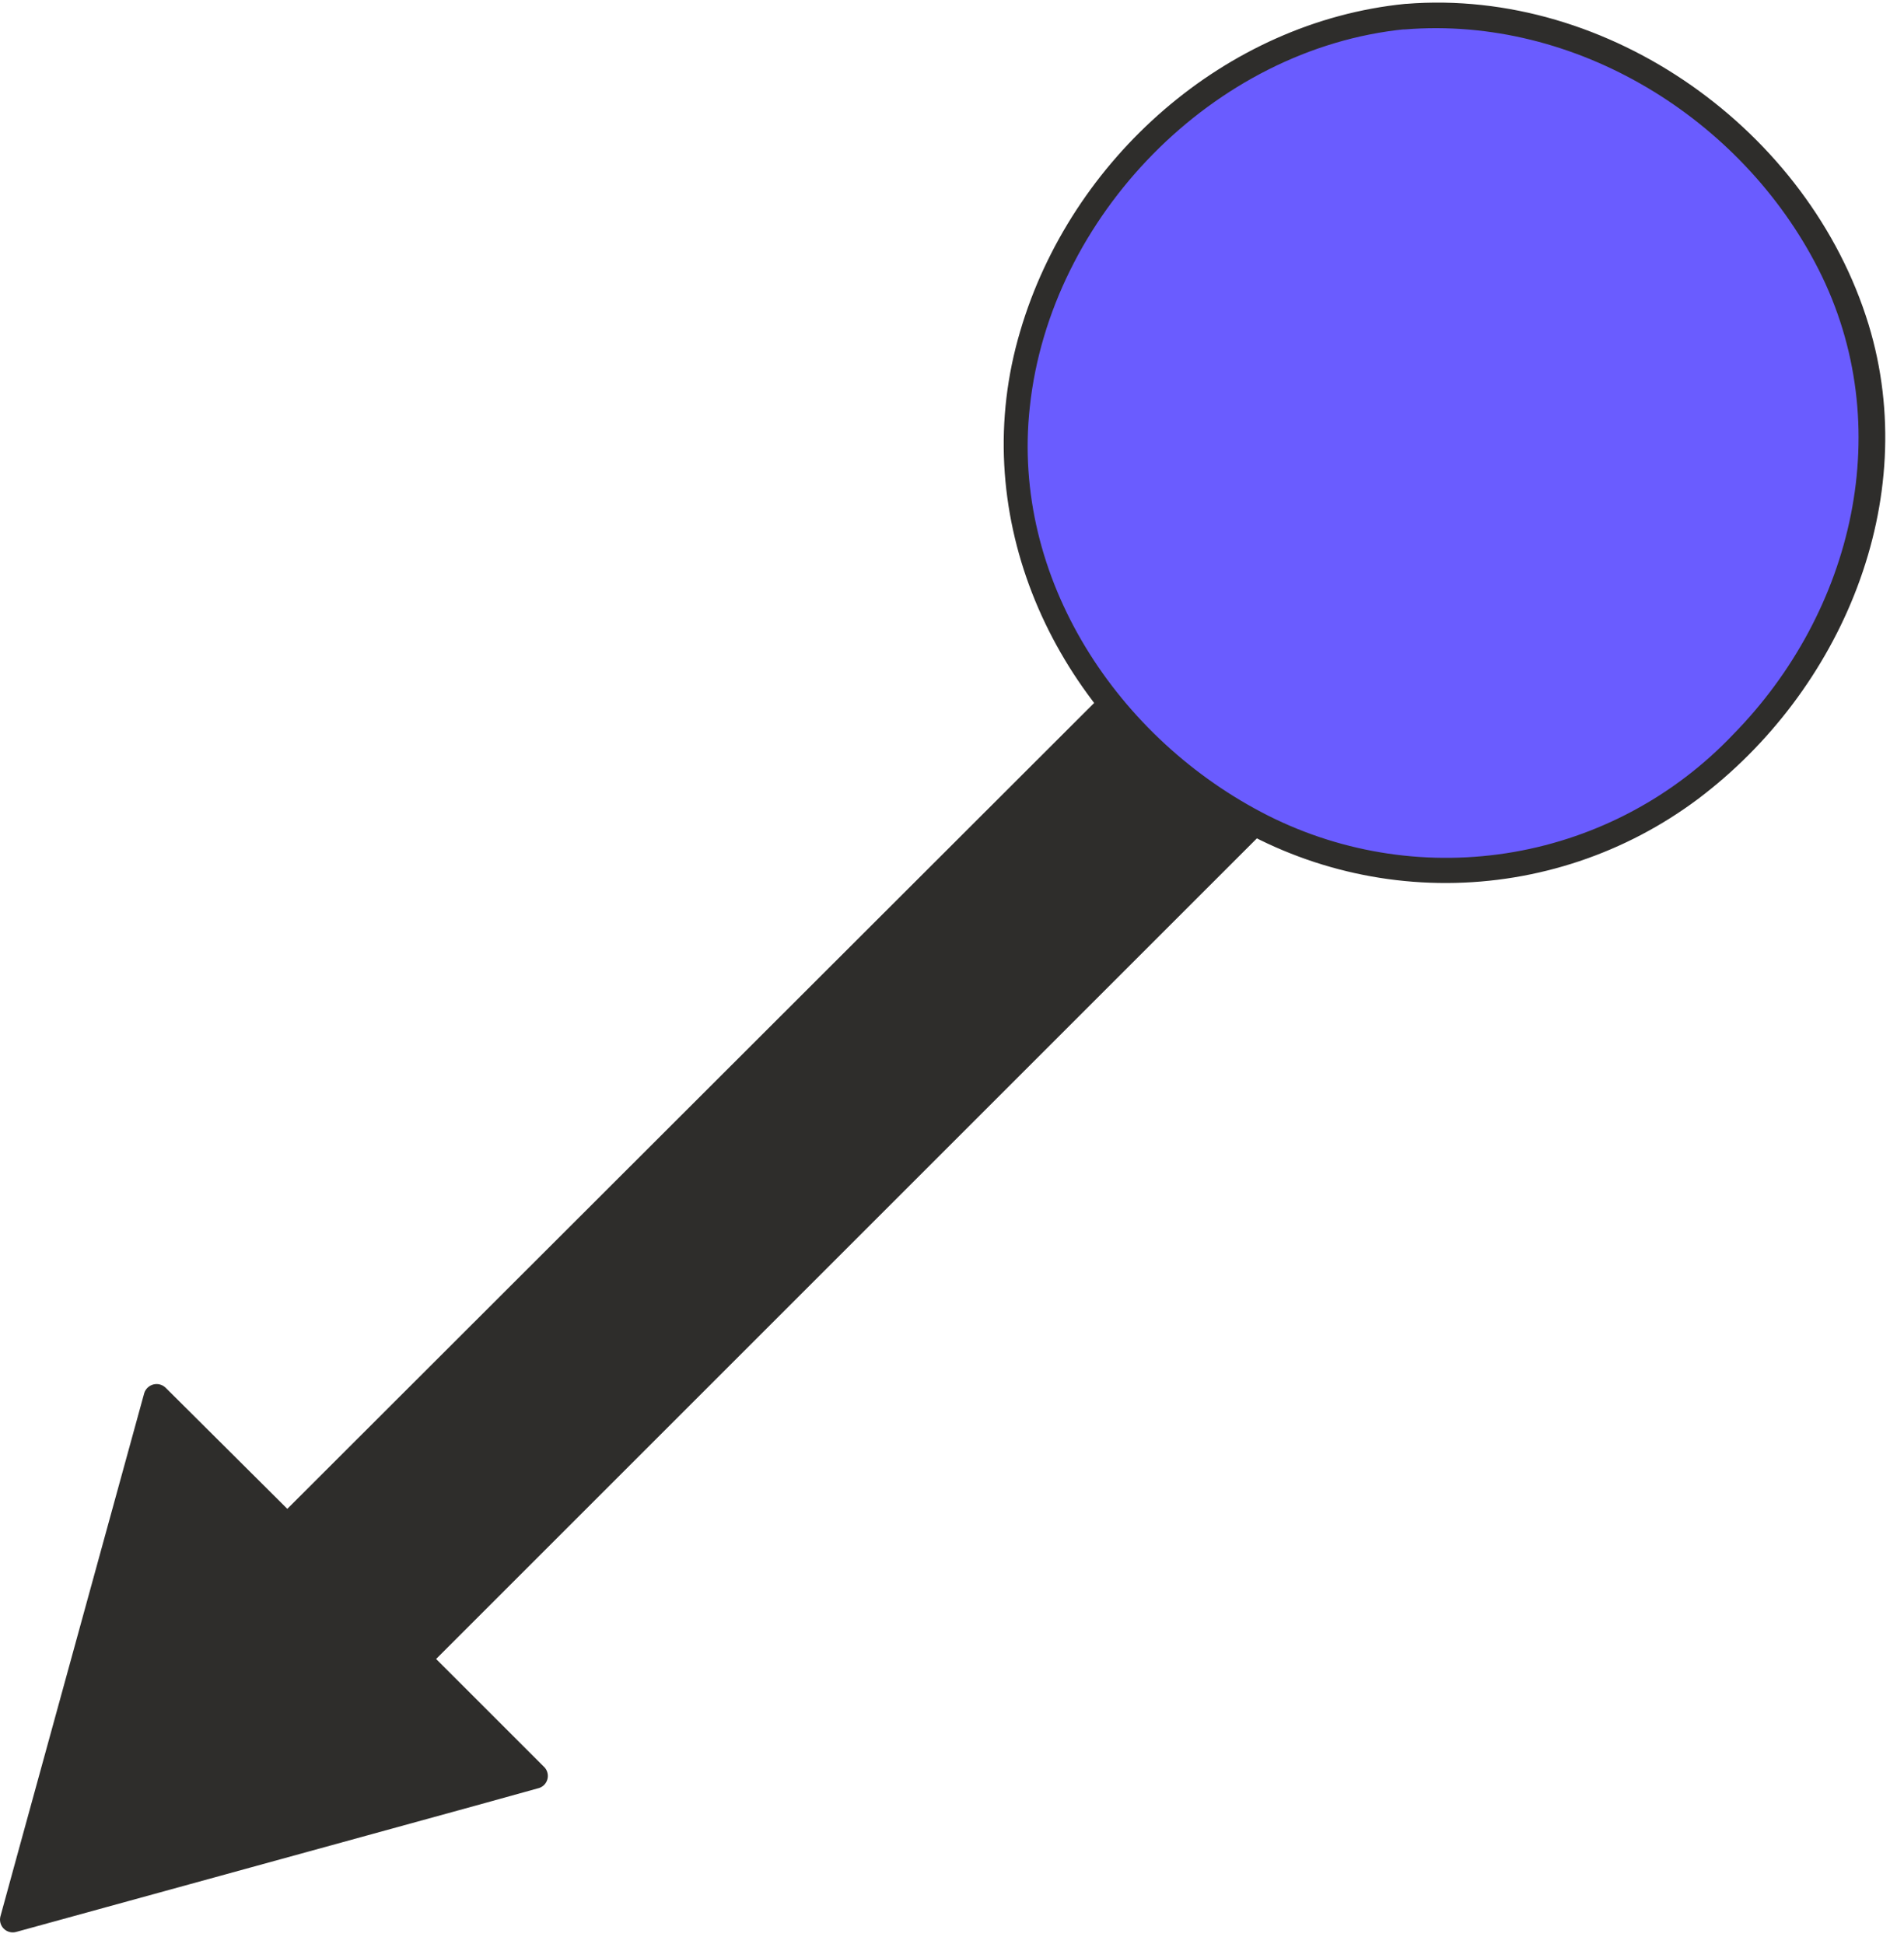
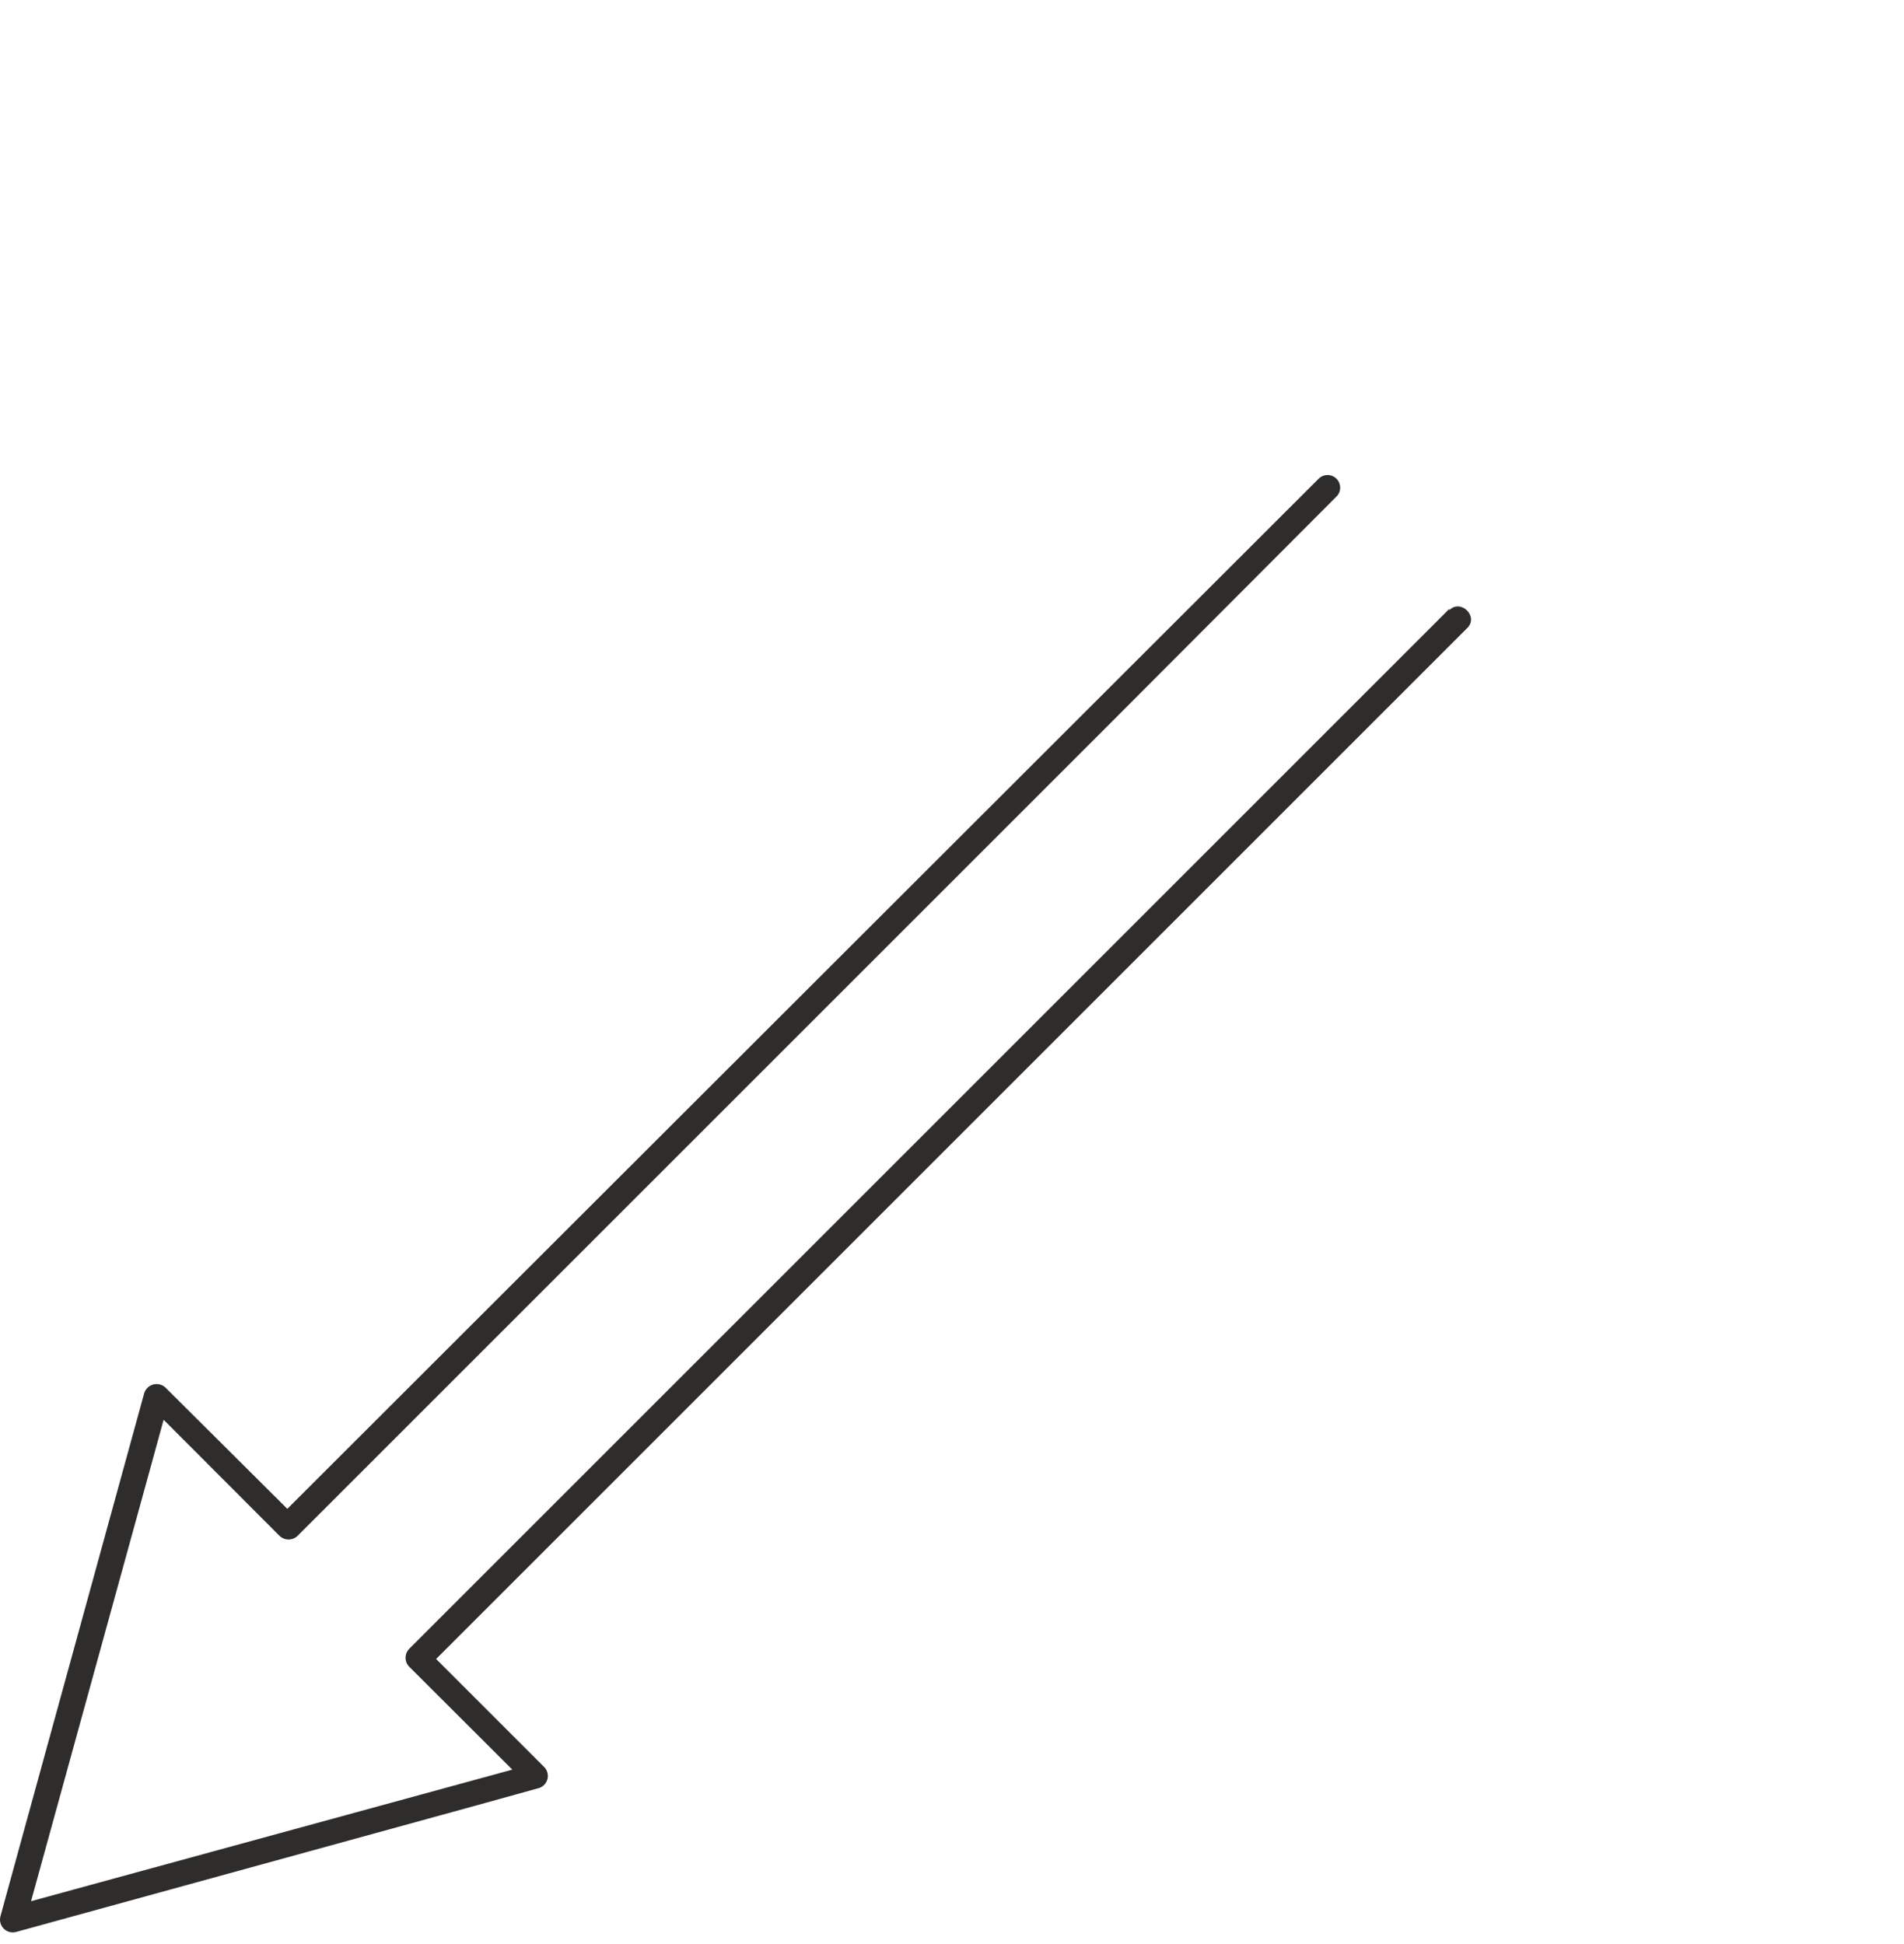
<svg xmlns="http://www.w3.org/2000/svg" width="94" height="96" viewBox="0 0 94 96" fill="none">
-   <path d="M72.001 30.521L20.691 81.861L26.501 87.671L0.661 94.781L7.691 68.941L14.151 75.401L65.501 24.051" fill="#2E2D2B" />
  <path d="M71.551 30.069L31.631 69.989L20.201 81.419C20.086 81.537 20.022 81.695 20.022 81.859C20.022 82.024 20.086 82.182 20.201 82.299L26.021 88.109L26.291 87.109L3.691 93.289L0.481 94.169L1.241 94.939L7.471 72.319L8.351 69.109L7.351 69.379L13.801 75.839C13.92 75.955 14.08 76.019 14.246 76.019C14.412 76.019 14.572 75.955 14.691 75.839L54.611 35.919L65.981 24.519C66.098 24.403 66.163 24.244 66.163 24.079C66.163 23.914 66.098 23.756 65.981 23.639C65.864 23.523 65.706 23.457 65.541 23.457C65.376 23.457 65.218 23.523 65.101 23.639L25.181 63.519L13.741 74.949H14.631L8.171 68.519C8.092 68.445 7.996 68.391 7.891 68.364C7.786 68.337 7.676 68.337 7.571 68.364C7.466 68.391 7.37 68.444 7.291 68.519C7.212 68.593 7.154 68.686 7.121 68.789L0.901 91.419L0.021 94.629C-0.007 94.736 -0.007 94.848 0.022 94.954C0.05 95.061 0.107 95.158 0.185 95.236C0.262 95.314 0.359 95.37 0.466 95.398C0.572 95.427 0.684 95.427 0.791 95.399L23.411 89.179L26.621 88.289C26.718 88.256 26.805 88.2 26.875 88.126C26.945 88.052 26.996 87.961 27.024 87.863C27.052 87.764 27.055 87.661 27.033 87.561C27.012 87.461 26.966 87.368 26.901 87.289L21.091 81.479V82.359L61.011 42.439L72.441 31.009C73.011 30.439 72.121 29.559 71.551 30.129V30.069Z" fill="#2E2D2B" />
-   <path d="M69.371 0.821C80.371 -0.179 91.371 8.951 92.371 19.981C93.371 31.011 84.251 41.981 73.191 42.981C62.131 43.981 51.191 34.811 50.191 23.761C49.191 12.711 58.341 1.821 69.371 0.821Z" fill="#6A5CFF" />
-   <path d="M69.371 1.452C77.791 0.772 85.981 5.832 89.771 13.282C93.711 21.032 91.521 30.212 85.551 36.282C82.663 39.32 78.875 41.349 74.746 42.069C70.618 42.789 66.367 42.163 62.621 40.282C55.191 36.532 49.911 28.572 50.841 20.102C51.841 10.702 59.911 2.382 69.371 1.442C70.161 1.362 70.171 0.112 69.371 0.192C60.481 1.082 52.871 7.852 50.371 16.342C47.741 25.162 51.671 34.292 59.011 39.532C62.607 42.189 66.963 43.617 71.434 43.602C75.905 43.588 80.252 42.133 83.831 39.452C90.911 34.122 94.901 24.712 92.251 16.022C89.321 6.452 79.451 -0.618 69.401 0.192C68.571 0.262 68.571 1.522 69.371 1.452Z" fill="#2E2D2B" />
</svg>